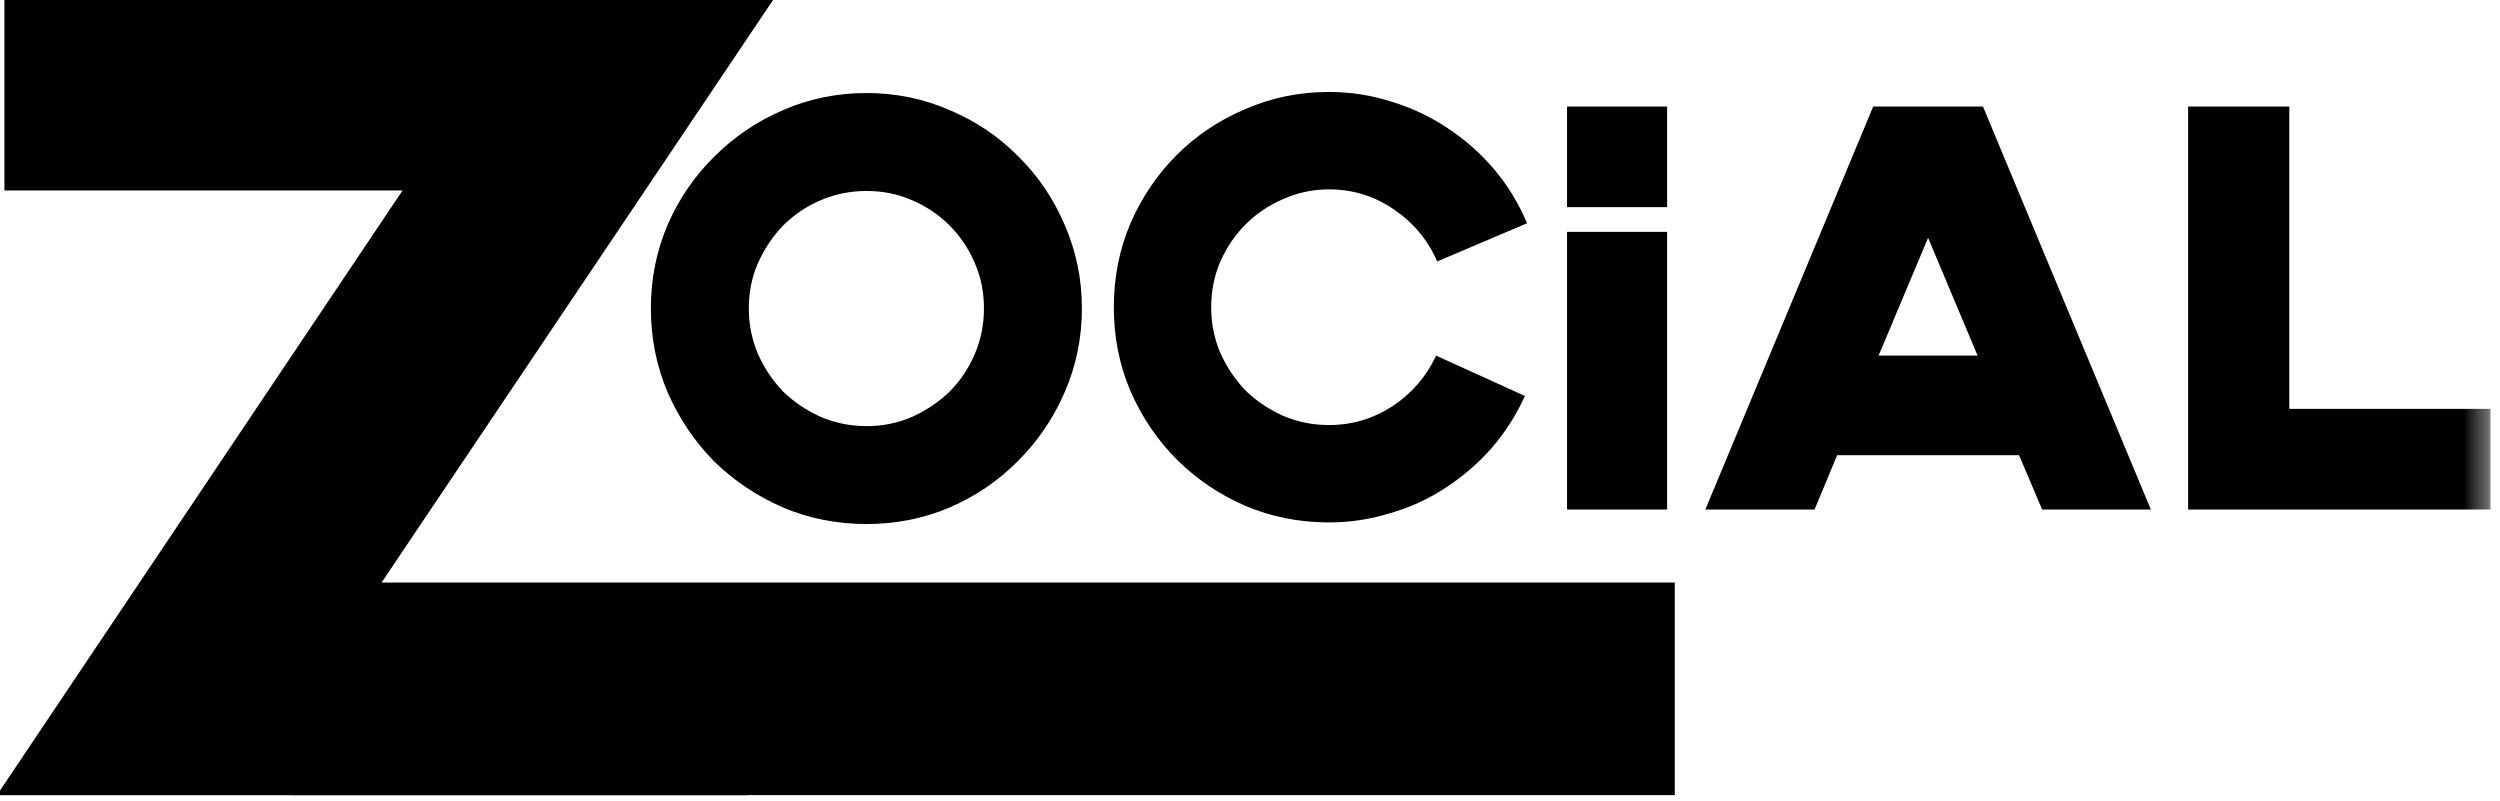
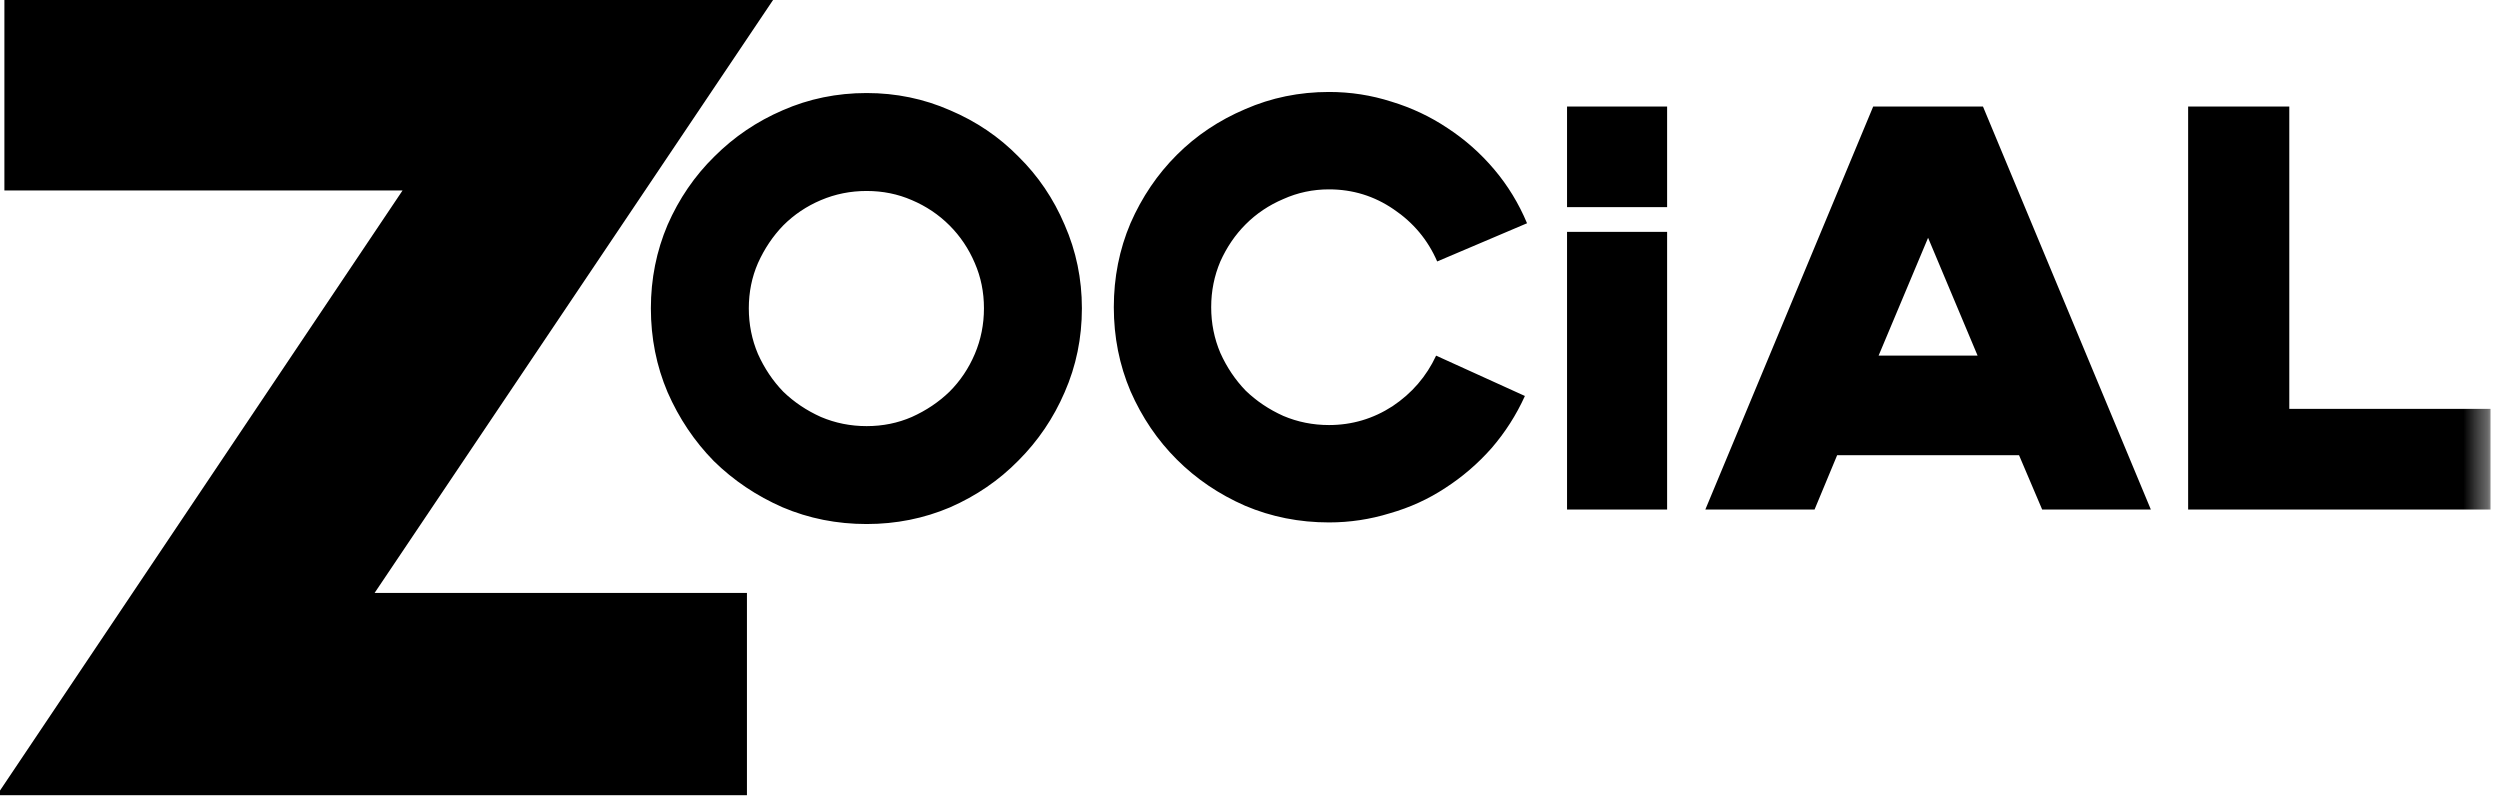
<svg xmlns="http://www.w3.org/2000/svg" width="103" height="33" viewBox="0 0 103 33" fill="none">
  <g clip-path="url(#clip0_113_485)">
    <mask id="mask0_113_485" style="mask-type:luminance" maskUnits="userSpaceOnUse" x="-3" y="-8" width="106" height="46">
      <path d="M102.855 -8H-3V38H102.855V-8Z" fill="white" />
    </mask>
    <g mask="url(#mask0_113_485)">
      <mask id="mask1_113_485" style="mask-type:luminance" maskUnits="userSpaceOnUse" x="-3" y="-27" width="106" height="65">
        <path d="M102.678 -26.289H-3V38H102.678V-26.289Z" fill="white" />
      </mask>
      <g mask="url(#mask1_113_485)">
        <path d="M35.706 3.833C36.918 3.833 38.063 4.07 39.142 4.543C40.221 5.001 41.16 5.636 41.958 6.449C42.77 7.247 43.406 8.186 43.864 9.265C44.337 10.344 44.574 11.489 44.574 12.701C44.574 13.928 44.337 15.08 43.864 16.159C43.406 17.223 42.77 18.162 41.958 18.975C41.16 19.788 40.221 20.43 39.142 20.903C38.063 21.361 36.918 21.59 35.706 21.59C34.479 21.59 33.327 21.361 32.248 20.903C31.169 20.43 30.223 19.795 29.41 18.997C28.612 18.184 27.977 17.238 27.504 16.159C27.046 15.08 26.816 13.928 26.816 12.701C26.816 11.489 27.046 10.344 27.504 9.265C27.977 8.186 28.619 7.247 29.432 6.449C30.245 5.636 31.184 5.001 32.248 4.543C33.327 4.07 34.479 3.833 35.706 3.833ZM35.706 17.556C36.371 17.556 36.992 17.43 37.568 17.179C38.159 16.913 38.677 16.566 39.12 16.137C39.563 15.694 39.911 15.176 40.162 14.585C40.413 13.994 40.539 13.366 40.539 12.701C40.539 12.036 40.413 11.415 40.162 10.839C39.911 10.248 39.563 9.73 39.12 9.287C38.677 8.844 38.159 8.496 37.568 8.245C36.992 7.994 36.371 7.868 35.706 7.868C35.041 7.868 34.413 7.994 33.822 8.245C33.23 8.496 32.713 8.844 32.27 9.287C31.841 9.73 31.494 10.248 31.228 10.839C30.977 11.415 30.851 12.036 30.851 12.701C30.851 13.366 30.977 13.994 31.228 14.585C31.494 15.176 31.841 15.694 32.27 16.137C32.713 16.566 33.23 16.913 33.822 17.179C34.413 17.43 35.041 17.556 35.706 17.556ZM62.826 16.314C62.471 17.098 62.013 17.814 61.451 18.465C60.889 19.1 60.254 19.647 59.545 20.105C58.85 20.563 58.089 20.911 57.261 21.147C56.448 21.398 55.613 21.524 54.756 21.524C53.529 21.524 52.377 21.295 51.298 20.837C50.219 20.364 49.281 19.728 48.483 18.93C47.684 18.132 47.049 17.194 46.576 16.115C46.118 15.036 45.889 13.883 45.889 12.656C45.889 11.43 46.118 10.277 46.576 9.198C47.049 8.119 47.684 7.181 48.483 6.383C49.281 5.585 50.219 4.957 51.298 4.498C52.377 4.026 53.529 3.789 54.756 3.789C55.643 3.789 56.5 3.922 57.328 4.188C58.155 4.439 58.924 4.801 59.633 5.274C60.357 5.747 61 6.316 61.562 6.981C62.124 7.646 62.574 8.385 62.914 9.198L59.212 10.772C58.828 9.885 58.229 9.169 57.417 8.622C56.618 8.075 55.732 7.802 54.756 7.802C54.091 7.802 53.463 7.935 52.872 8.201C52.281 8.452 51.763 8.799 51.32 9.243C50.892 9.671 50.544 10.181 50.278 10.772C50.027 11.363 49.901 11.992 49.901 12.656C49.901 13.322 50.027 13.95 50.278 14.541C50.544 15.132 50.892 15.649 51.32 16.093C51.763 16.521 52.281 16.869 52.872 17.135C53.463 17.386 54.091 17.512 54.756 17.512C55.702 17.512 56.574 17.253 57.372 16.736C58.17 16.203 58.769 15.509 59.168 14.652L62.826 16.314ZM64.562 9.553H68.685V20.992H64.562V9.553ZM68.685 4.388V8.533H64.562V4.388H68.685ZM83.184 18.753H75.691L74.76 20.992H70.26L77.176 4.388H81.698L88.615 20.992H84.137L83.184 18.753ZM81.477 14.652L79.437 9.797L77.398 14.652H81.477ZM102.61 16.846V20.992H90.151V4.388H94.319V16.846H102.61Z" fill="black" />
        <path d="M30.774 24.428V32.763H-0.129L16.586 7.846H0.181V-0.445H32.149L15.434 24.428H30.774Z" fill="black" />
-         <path d="M69 24H12V32.759H69V24Z" fill="black" />
      </g>
    </g>
  </g>
  <defs>
    <clipPath id="clip0_113_485">
      <rect width="103" height="33" fill="white" />
    </clipPath>
  </defs>
</svg>